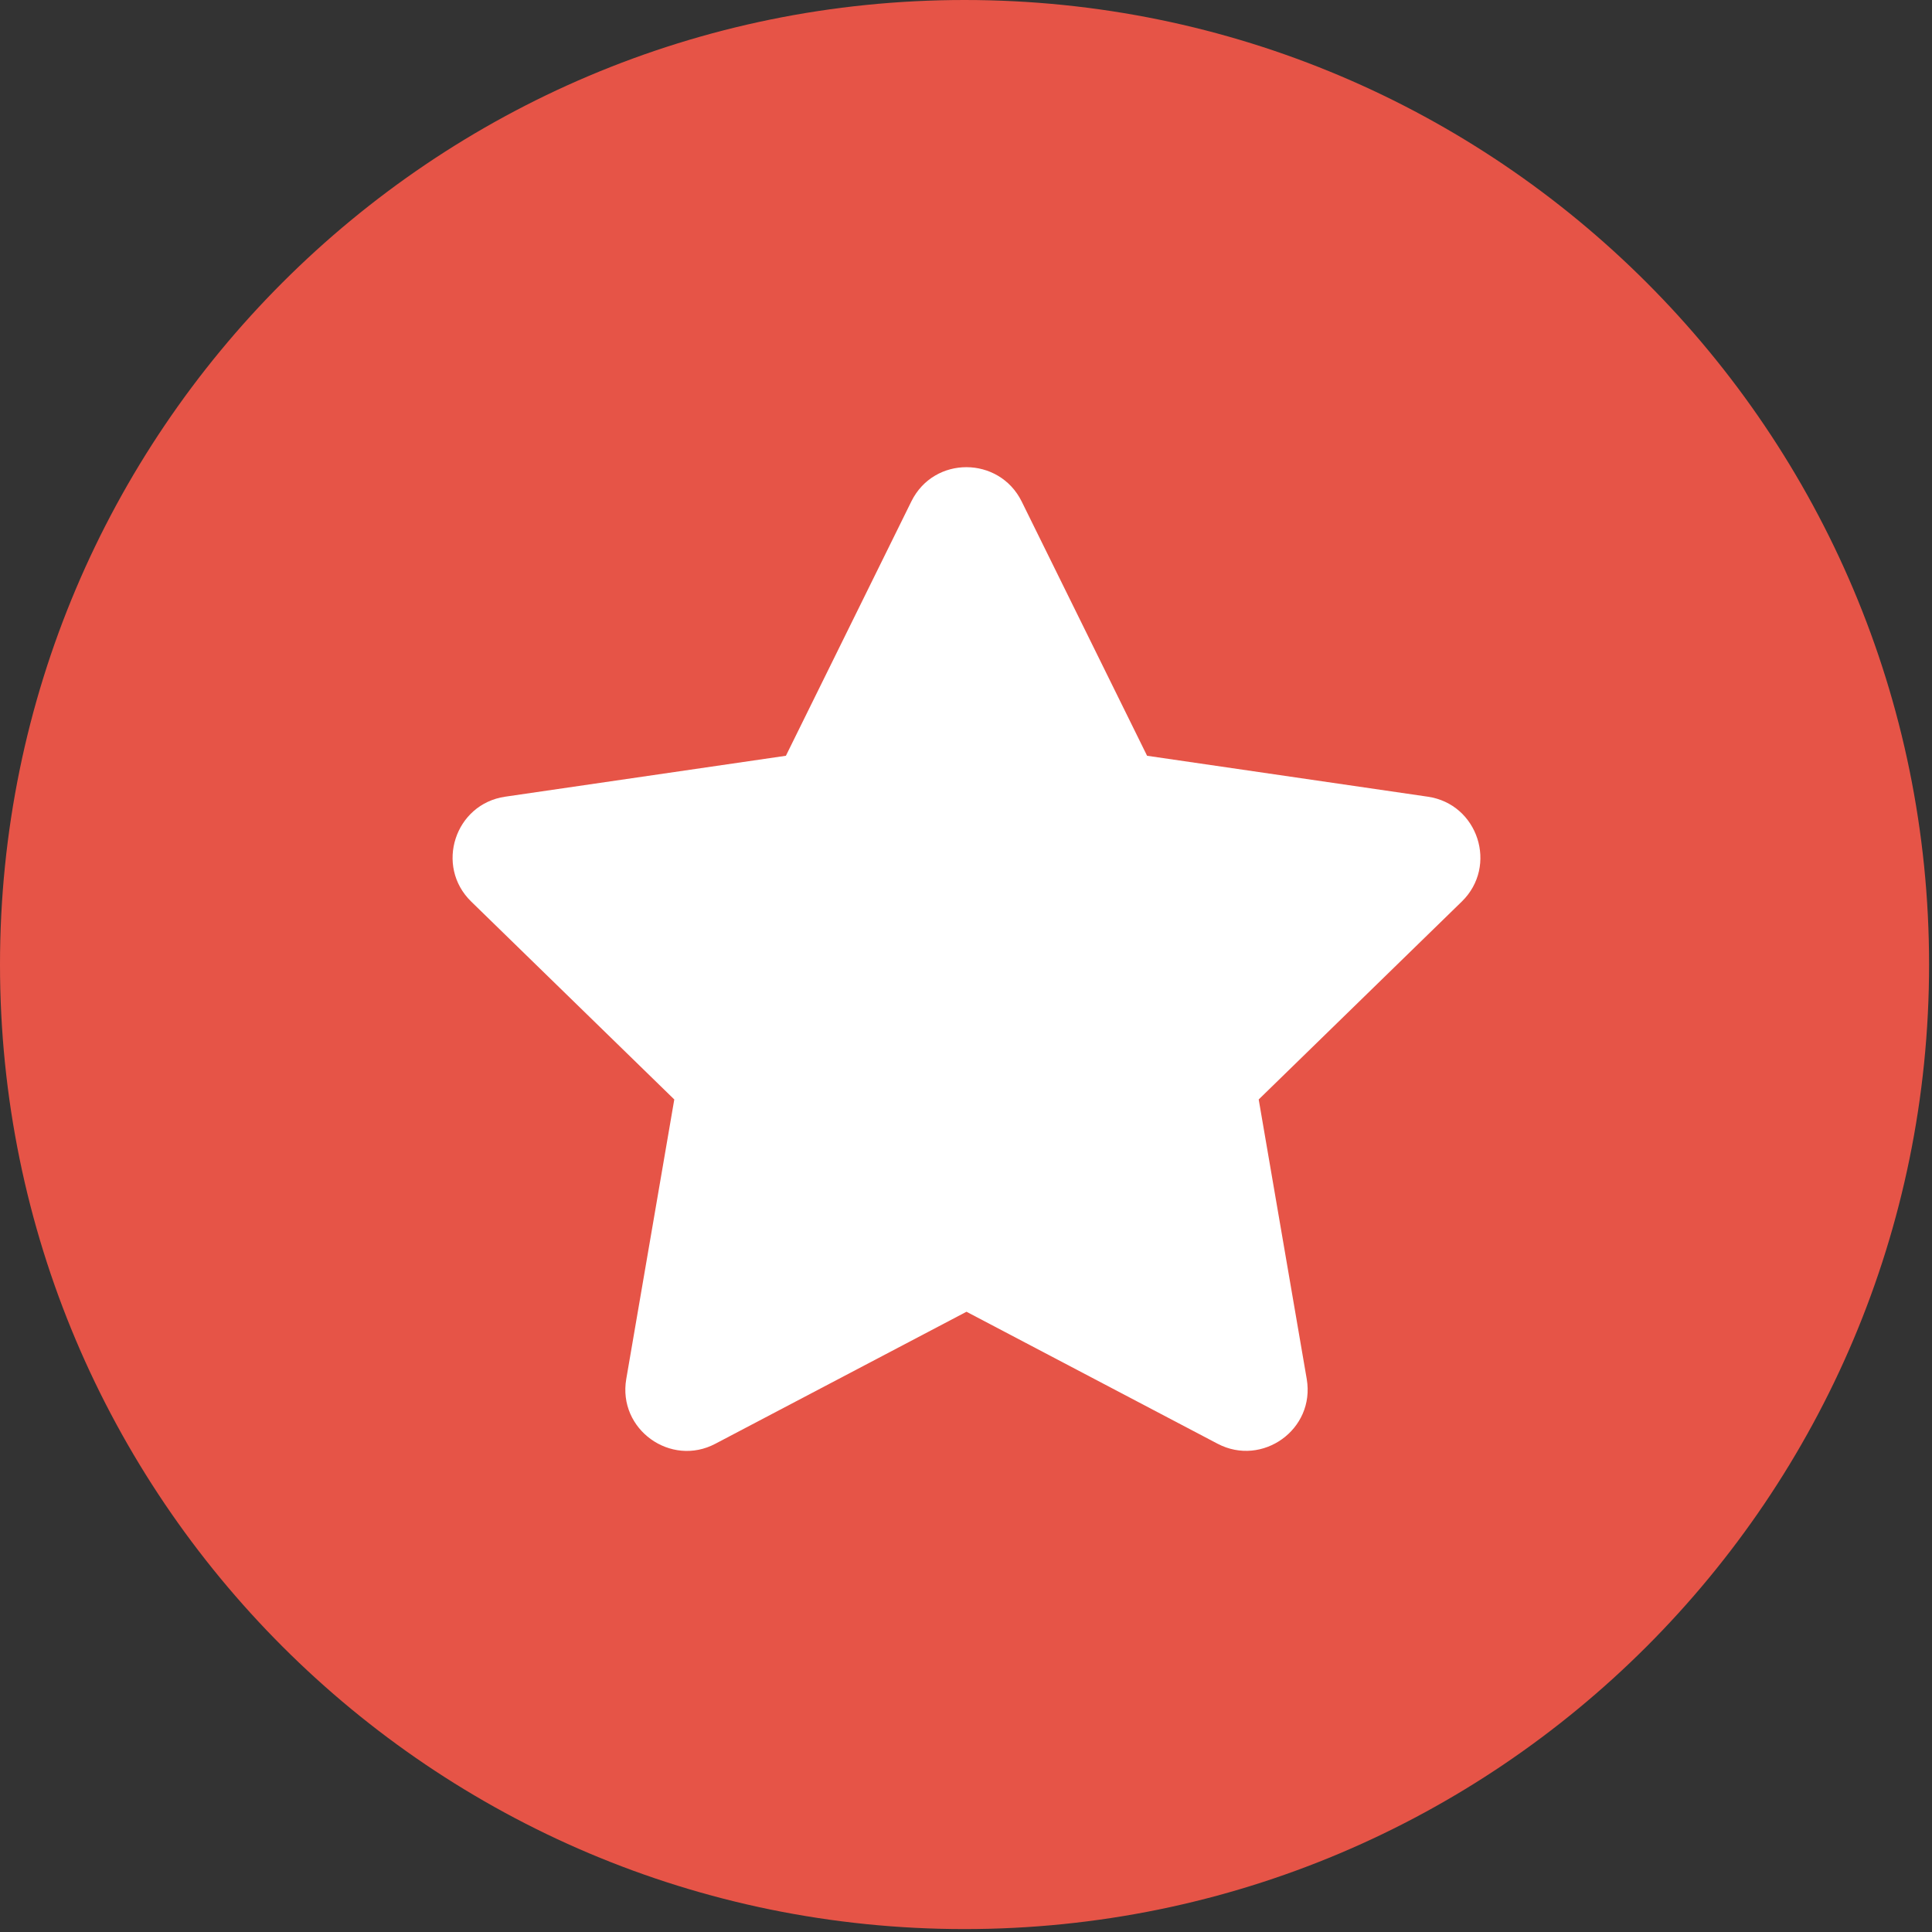
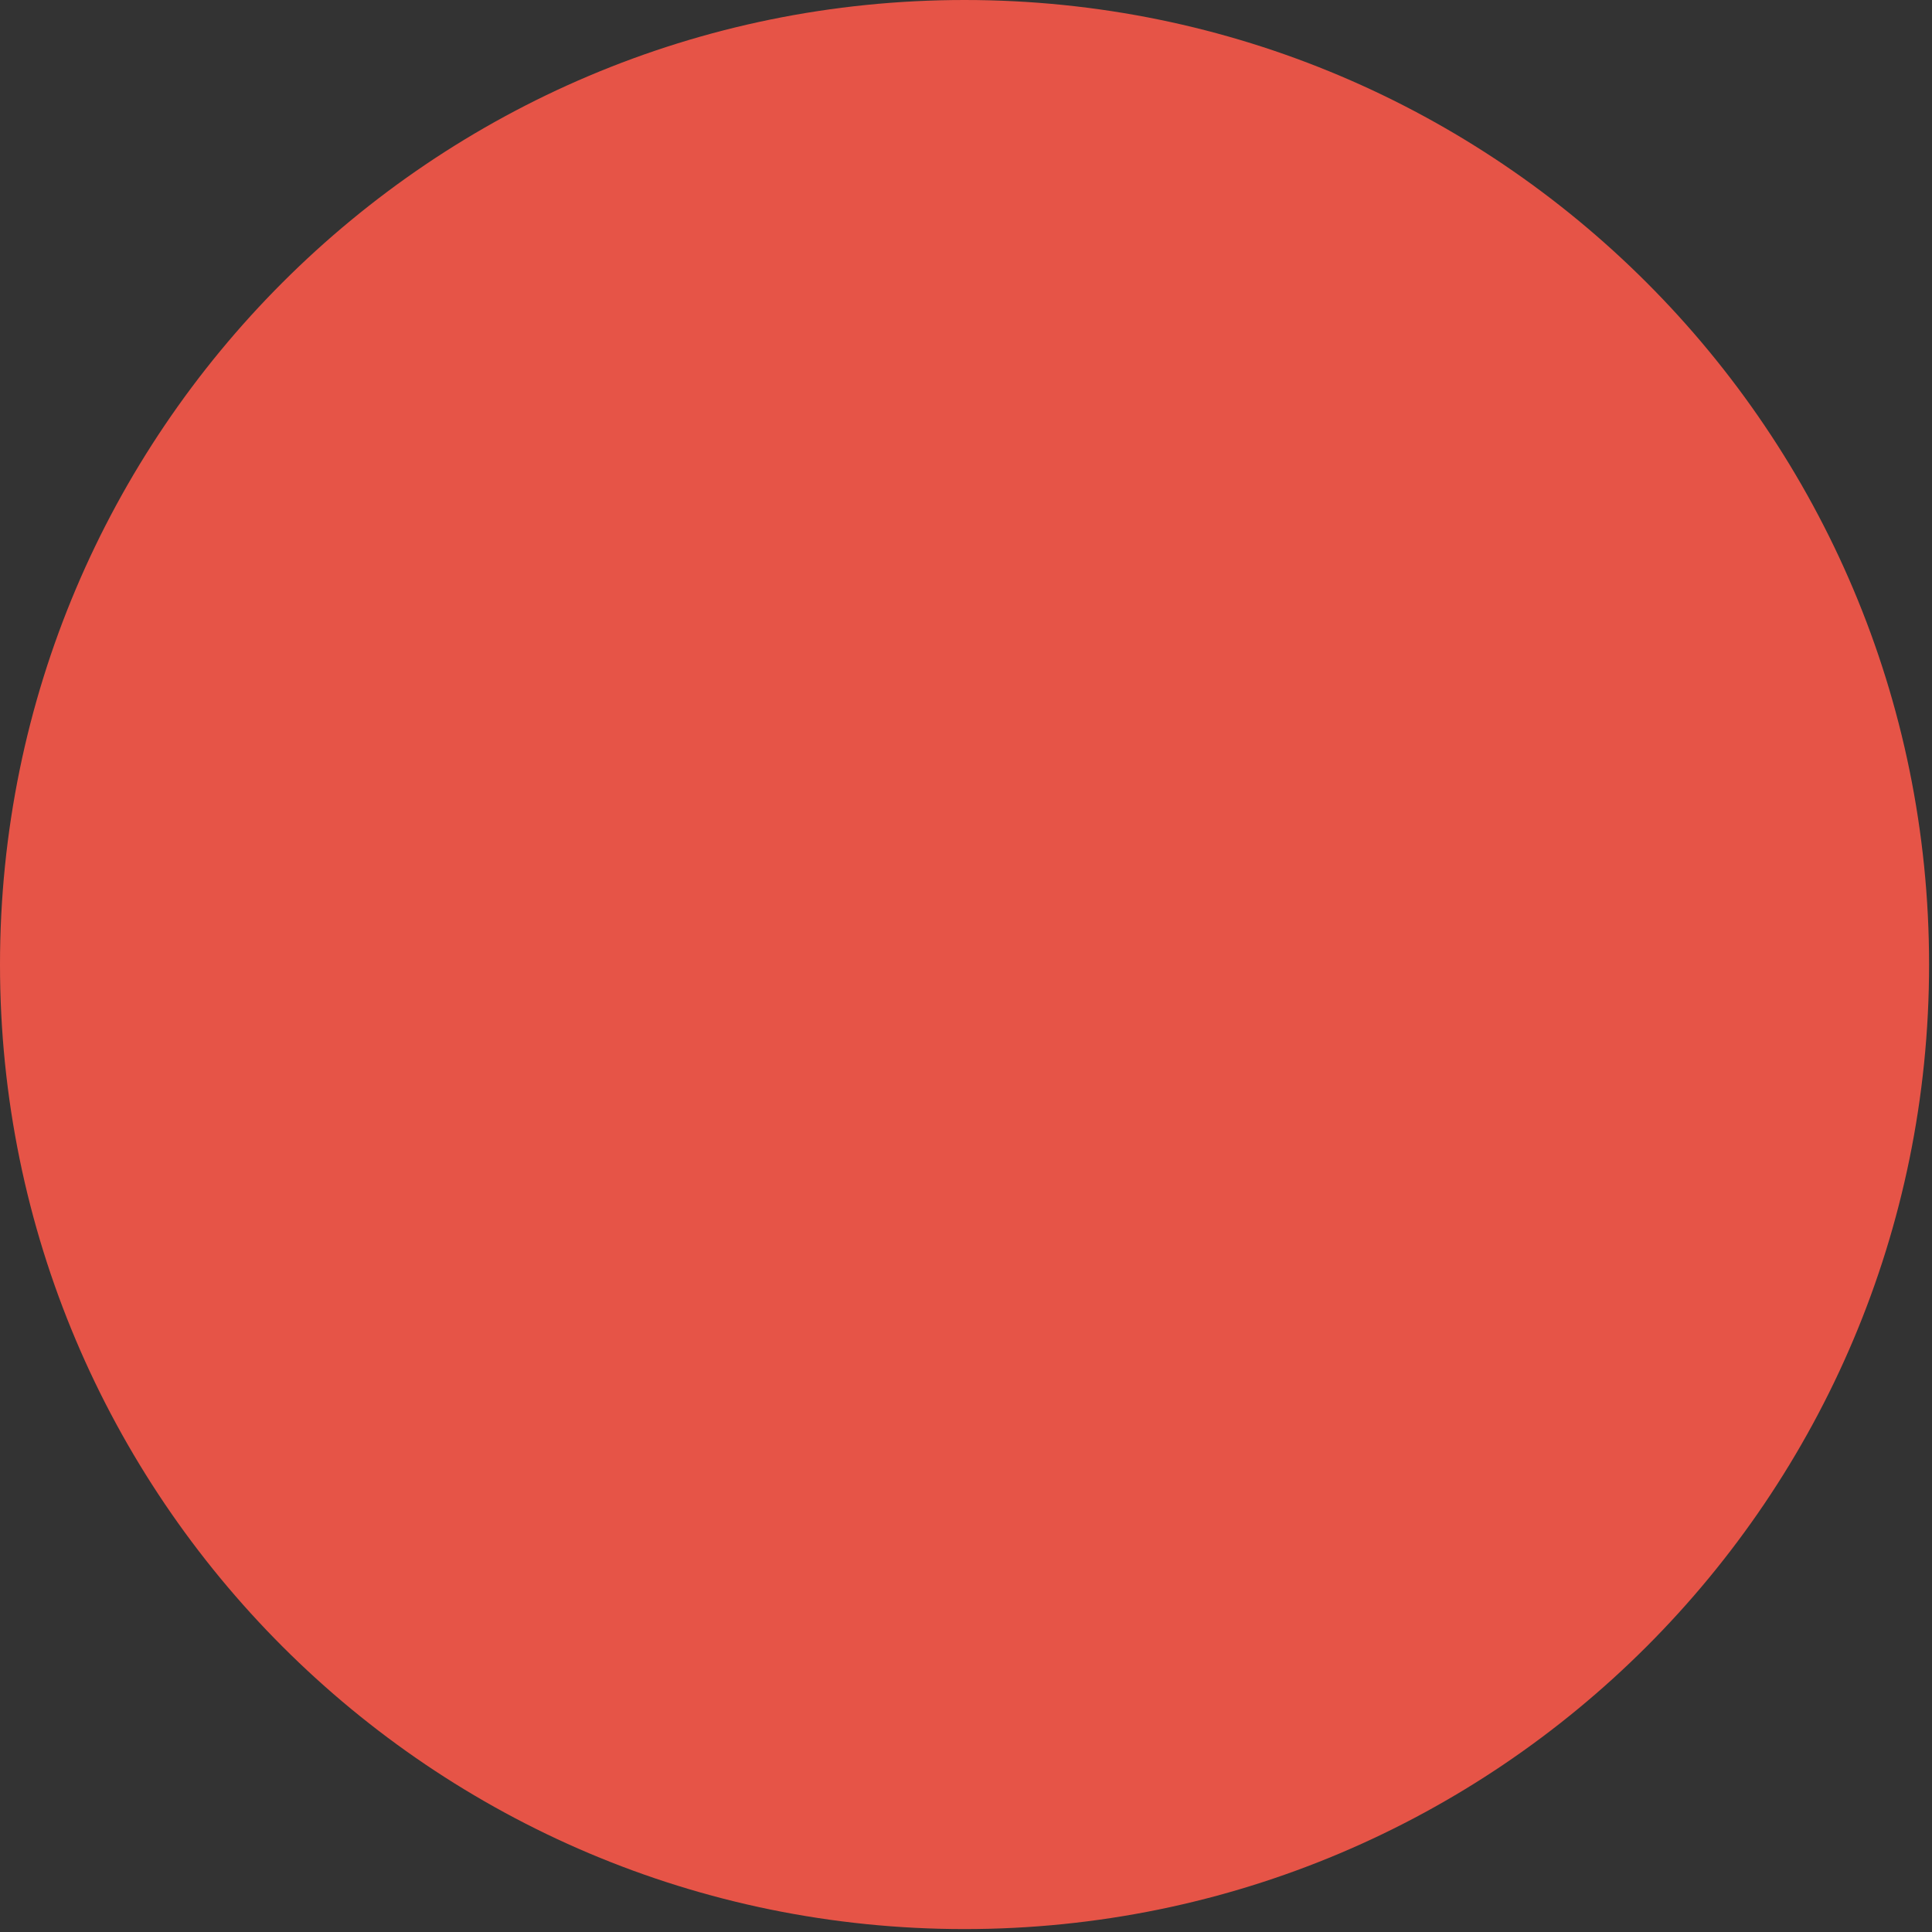
<svg xmlns="http://www.w3.org/2000/svg" width="397" height="397" viewBox="0 0 397 397" fill="none">
  <rect x="0" y="0" width="397" height="397" fill="#333333" stroke="none" />
  <g clip-path="url(#clip0_103_20)">
    <path d="M198.2 396.4C307.663 396.4 396.4 307.663 396.4 198.2C396.4 88.737 307.663 0 198.2 0C88.737 0 0 88.737 0 198.2C0 307.663 88.737 396.4 198.2 396.4Z" fill="#e65447" />
-     <path d="M187.272 103.032L161.493 155.3L103.817 163.708C93.474 165.208 89.329 177.96 96.829 185.263L138.557 225.924L128.688 283.364C126.911 293.746 137.846 301.523 147.005 296.667L198.602 269.547L250.198 296.667C259.357 301.484 270.292 293.746 268.516 283.364L258.646 225.924L300.374 185.263C307.874 177.96 303.729 165.208 293.386 163.708L235.71 155.3L209.932 103.032C205.313 93.715 191.93 93.597 187.272 103.032V103.032Z" fill="white" />
  </g>
  <defs>
    <clipPath id="clip0_103_20">
      <rect width="396.4" height="396.4" fill="white" />
    </clipPath>
  </defs>
</svg>